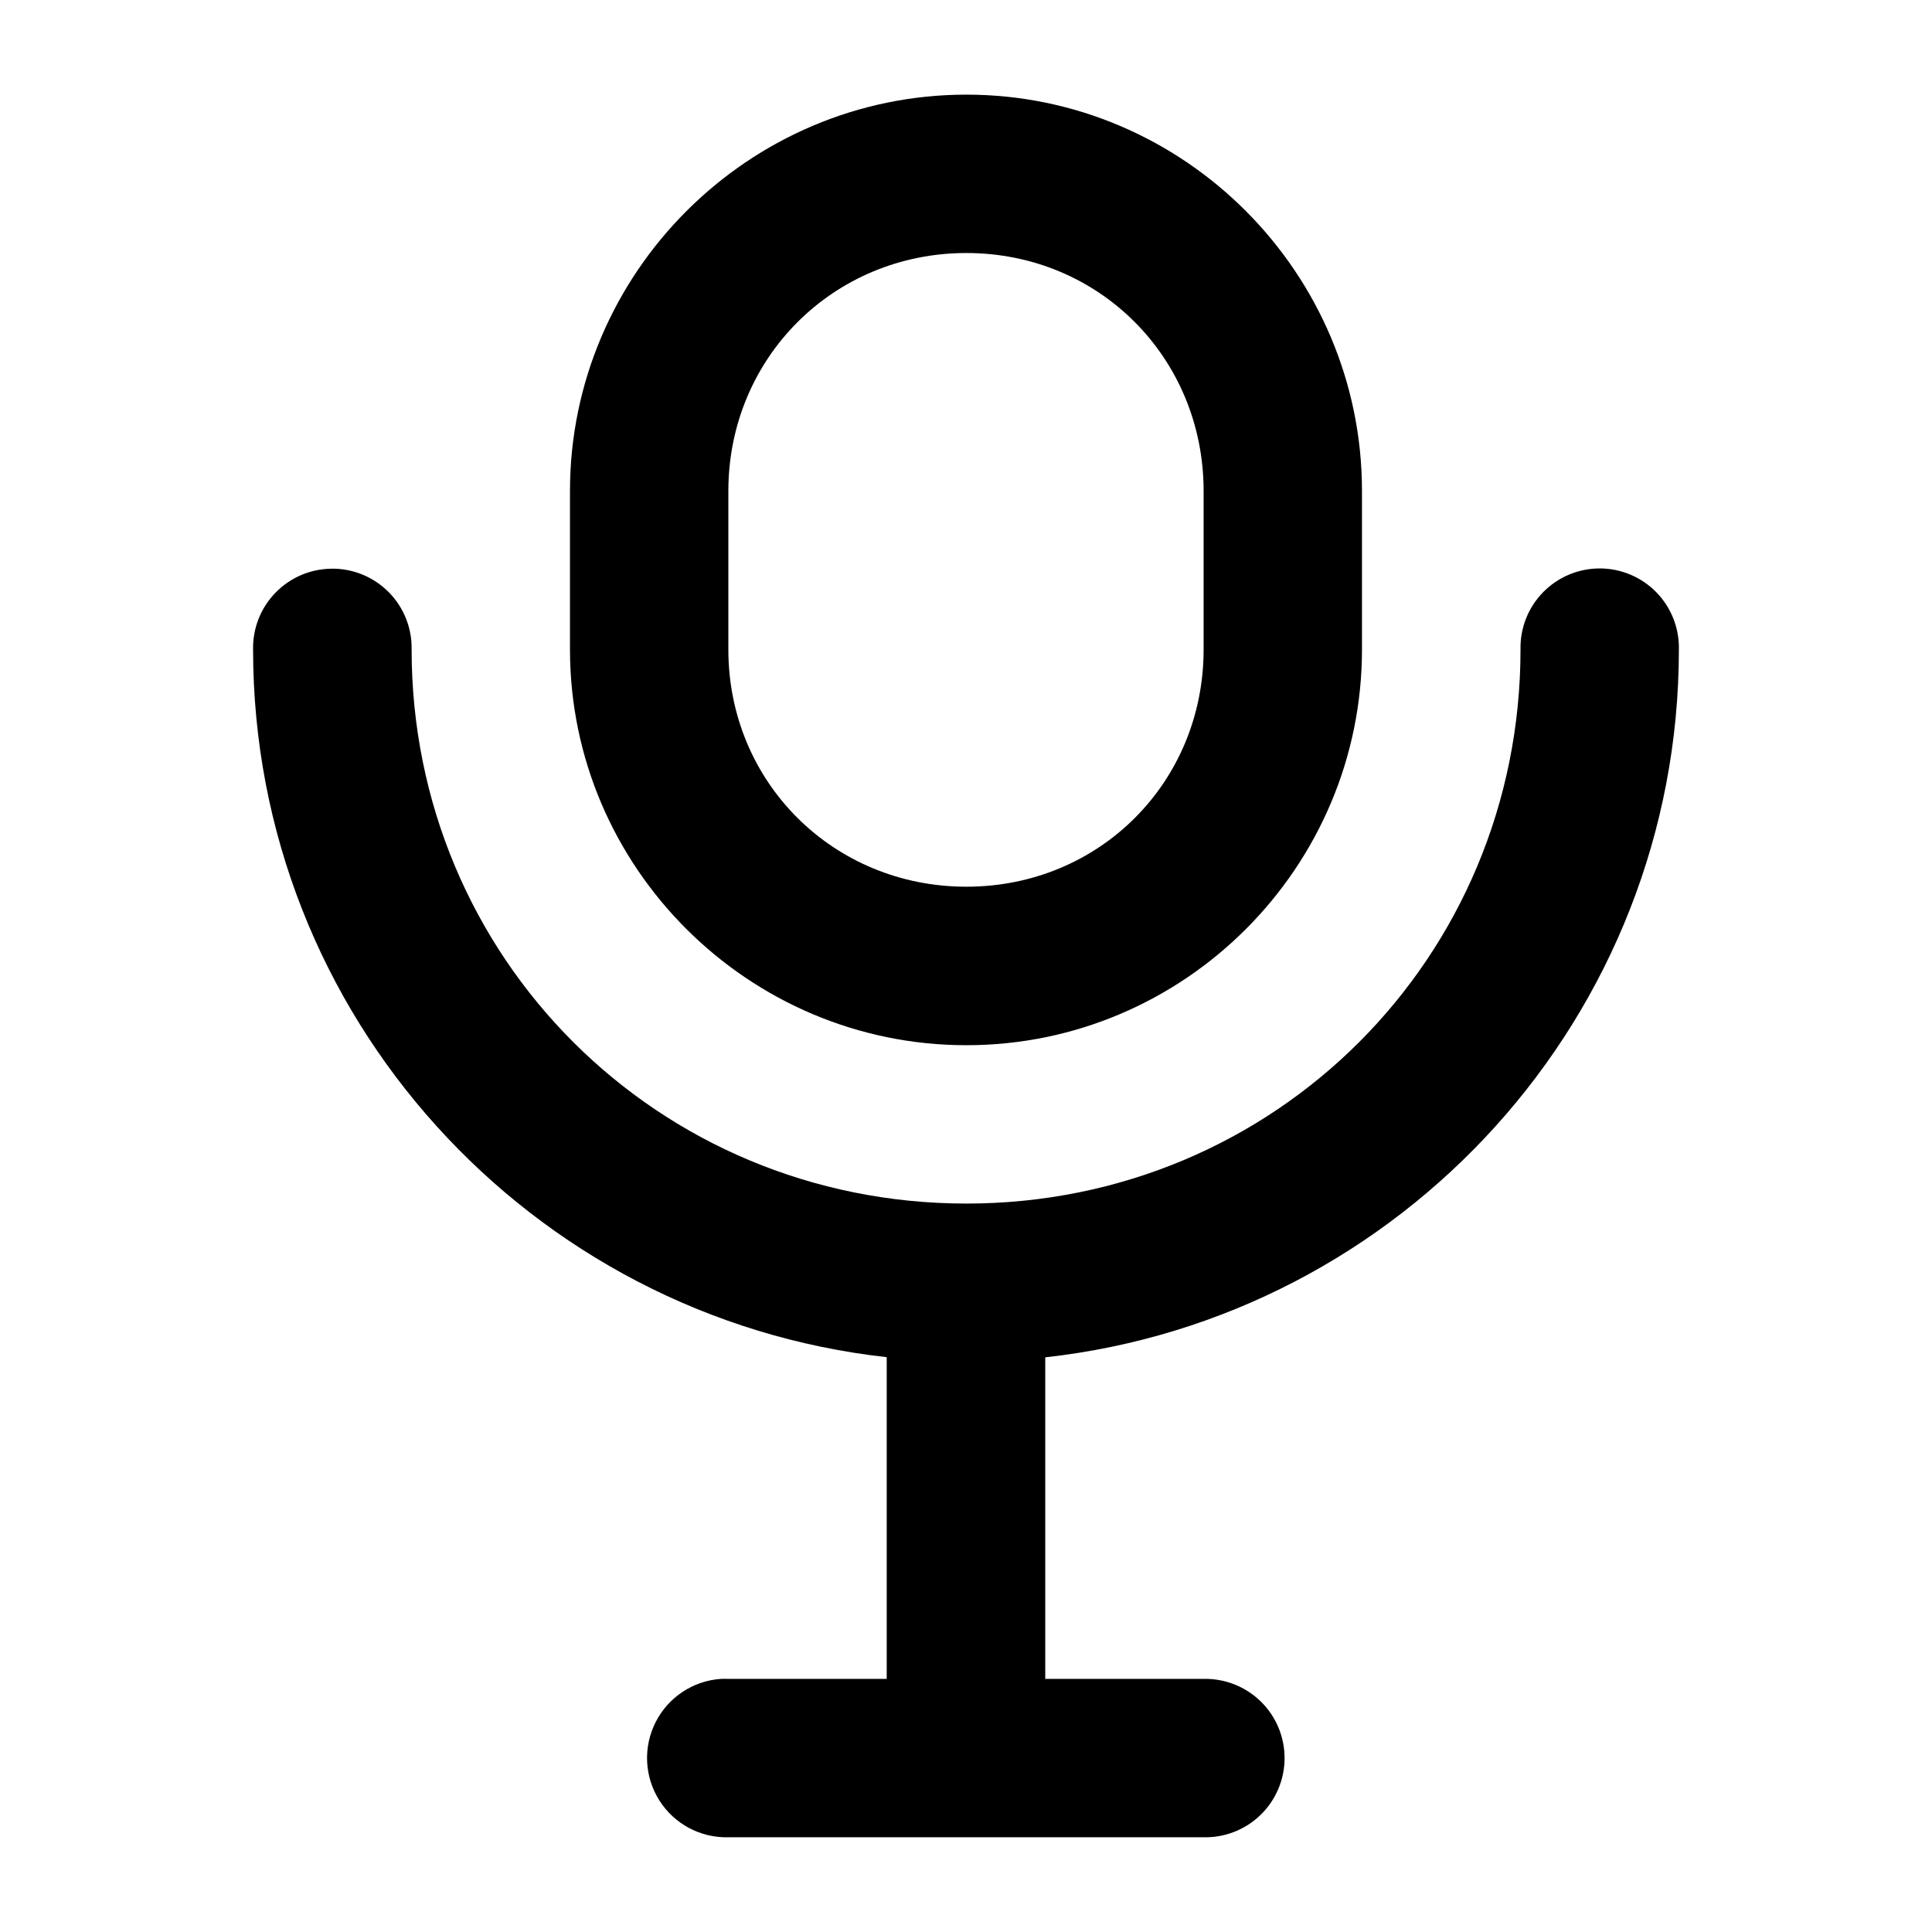
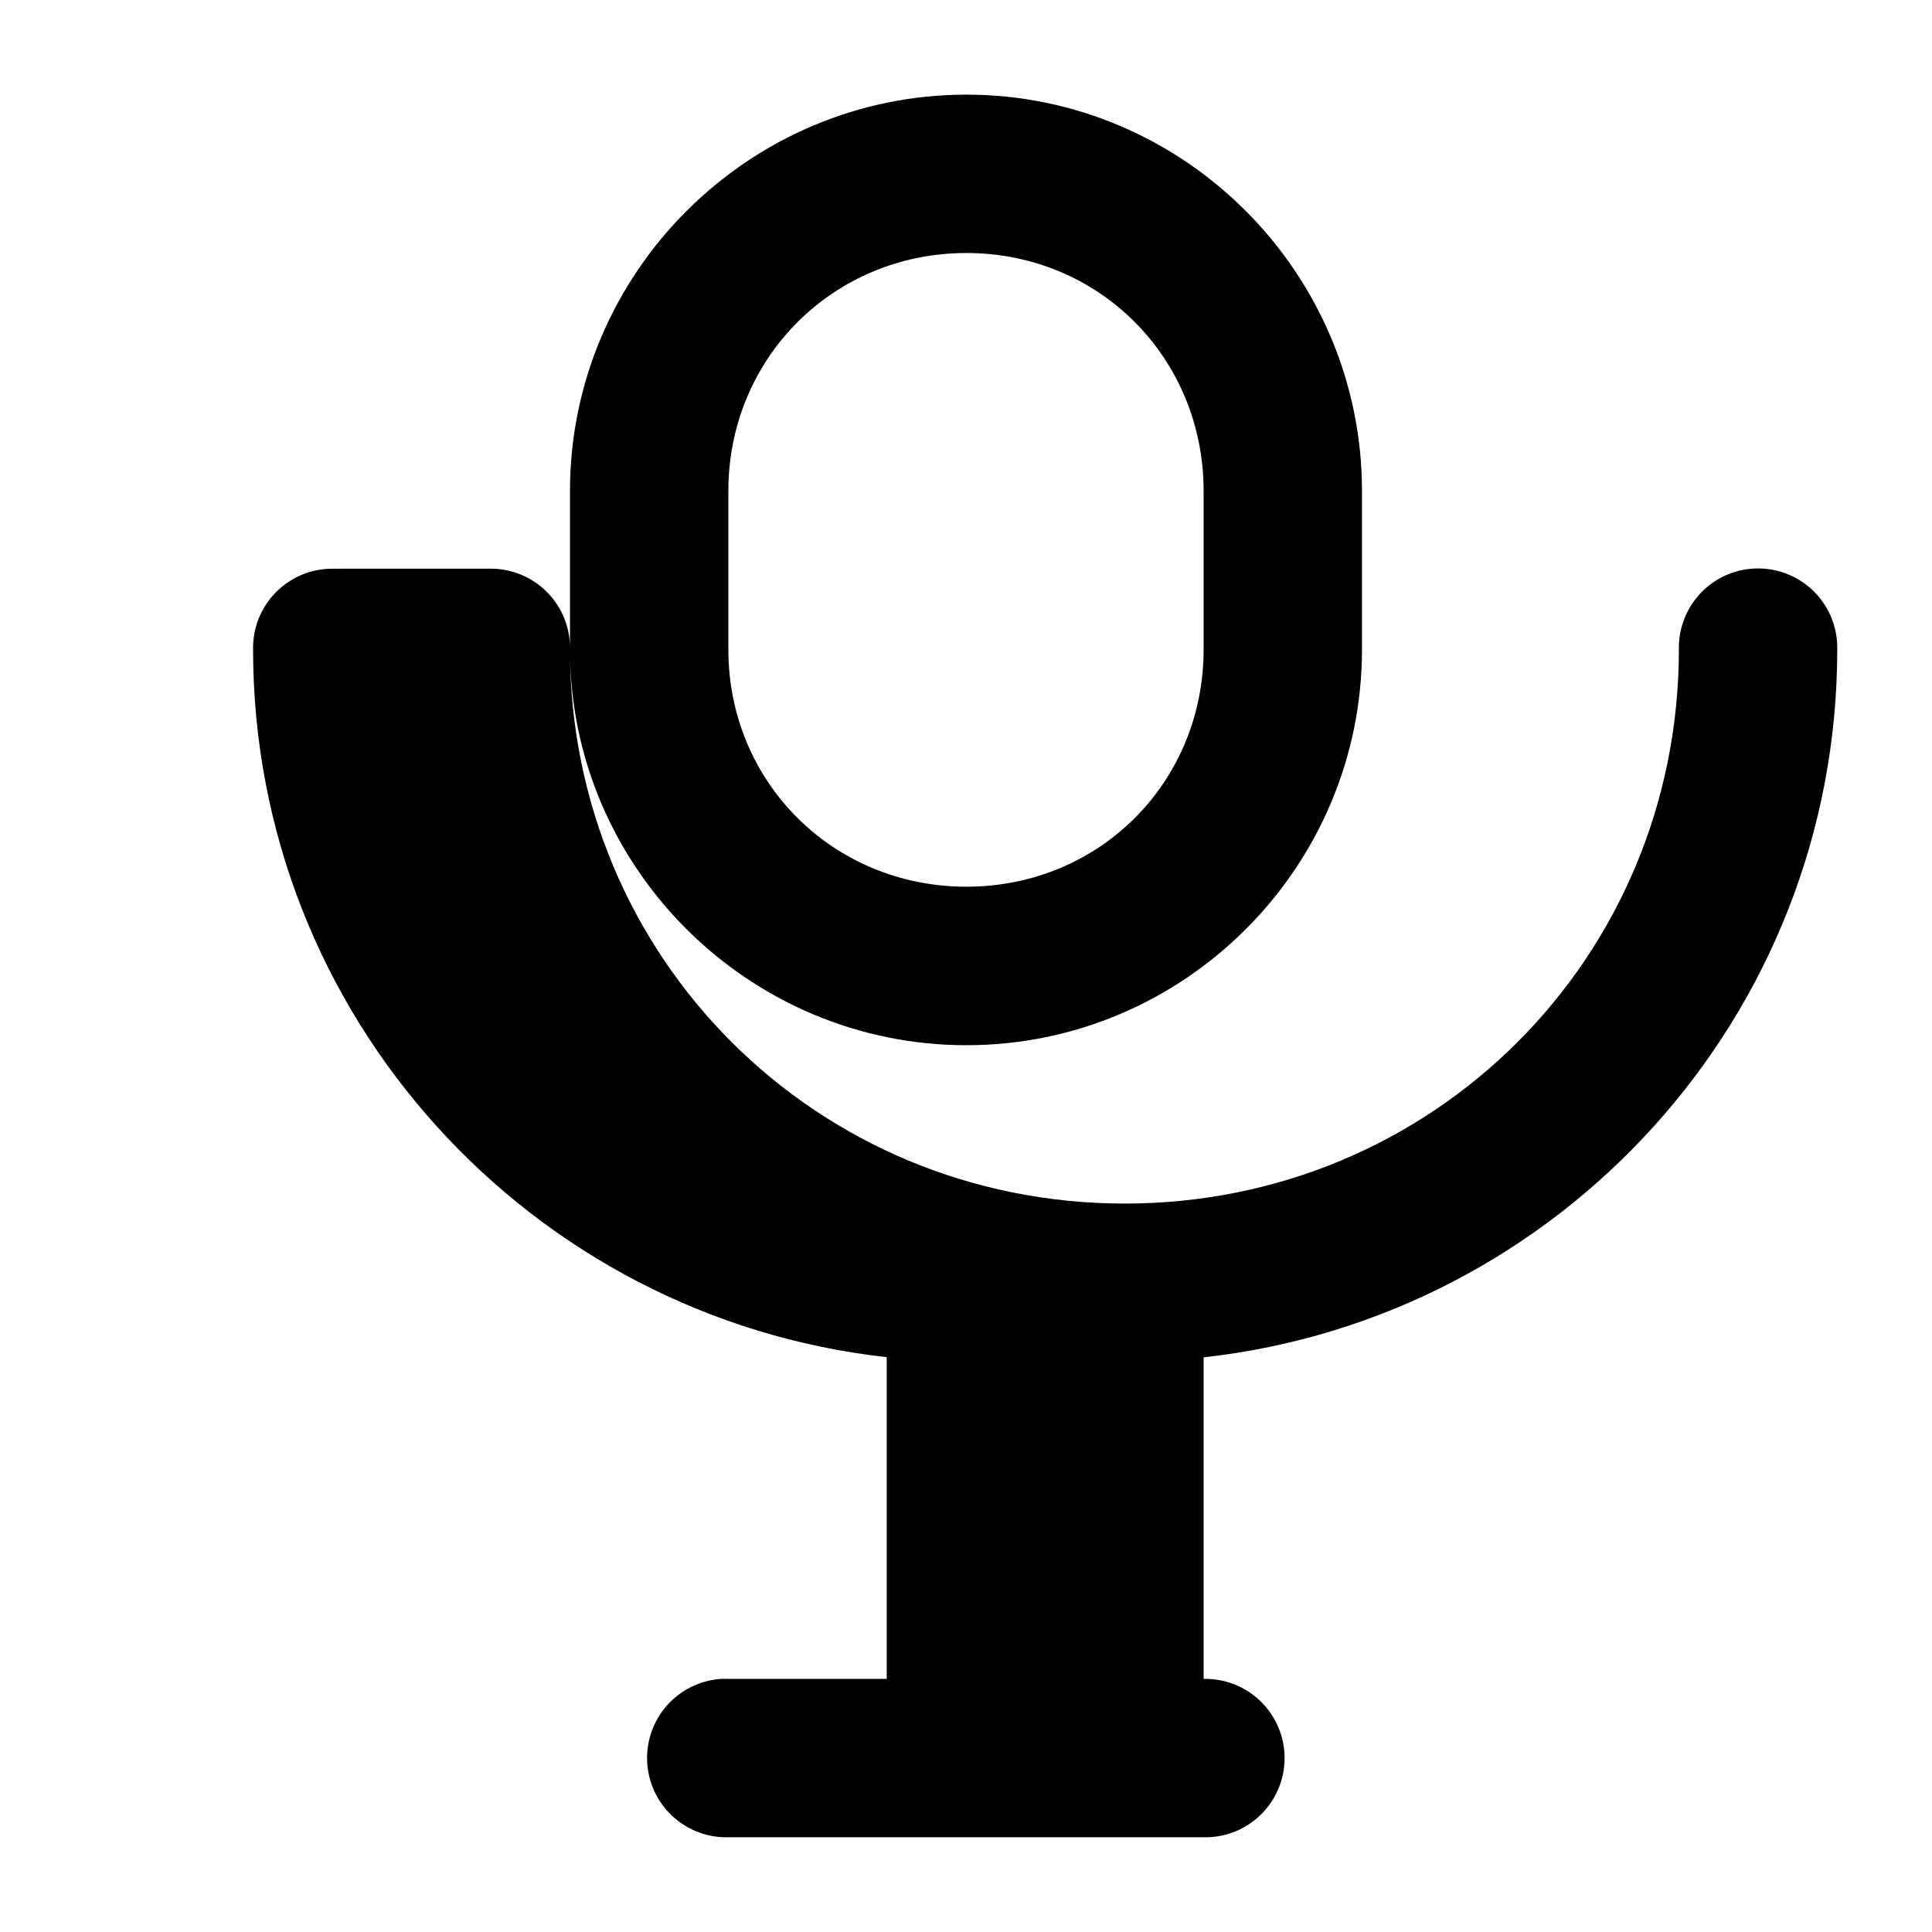
<svg xmlns="http://www.w3.org/2000/svg" fill="#000000" width="800px" height="800px" version="1.1" viewBox="144 144 512 512">
-   <path d="m400.1 169.08c-57.766 0-105.05 47.285-105.05 105.05v41.973c0 57.77 47.281 104.89 105.05 104.89 57.766 0 104.84-47.121 104.84-104.89v-41.973c0-57.77-47.078-105.05-104.84-105.05zm0 41.973c35.238 0 62.871 27.84 62.871 63.082v41.973c0 35.242-27.633 62.879-62.871 62.879-35.238 0-63.078-27.637-63.078-62.879v-41.973c0-35.242 27.836-63.082 63.078-63.082zm-168.25 83.66c-5.602 0.055-10.949 2.344-14.852 6.363-3.906 4.019-6.039 9.43-5.93 15.031 0 97.141 73.559 177.07 167.92 187.56v85.258h-41.969c-0.668-0.031-1.34-0.031-2.008 0-7.379 0.52-13.938 4.879-17.273 11.48-3.34 6.598-2.961 14.465 0.988 20.715 3.953 6.25 10.898 9.965 18.293 9.777h125.95c5.648 0.125 11.105-2.027 15.145-5.977 4.039-3.949 6.312-9.359 6.312-15.008 0-5.648-2.273-11.059-6.312-15.008-4.039-3.949-9.496-6.106-15.145-5.981h-41.969v-85.215c94.406-10.434 167.92-90.418 167.92-187.61 0.125-5.644-2.031-11.105-5.981-15.145-3.949-4.035-9.355-6.312-15.004-6.312s-11.059 2.277-15.008 6.312c-3.945 4.039-6.102 9.5-5.977 15.145 0 81.746-65.109 146.86-146.85 146.86-81.742 0-147.02-65.113-147.02-146.86 0.109-5.68-2.086-11.16-6.09-15.191-4-4.031-9.465-6.269-15.141-6.203z" />
+   <path d="m400.1 169.08c-57.766 0-105.05 47.285-105.05 105.05v41.973c0 57.77 47.281 104.89 105.05 104.89 57.766 0 104.84-47.121 104.84-104.89v-41.973c0-57.77-47.078-105.05-104.84-105.05zm0 41.973c35.238 0 62.871 27.84 62.871 63.082v41.973c0 35.242-27.633 62.879-62.871 62.879-35.238 0-63.078-27.637-63.078-62.879v-41.973c0-35.242 27.836-63.082 63.078-63.082zm-168.25 83.66c-5.602 0.055-10.949 2.344-14.852 6.363-3.906 4.019-6.039 9.43-5.93 15.031 0 97.141 73.559 177.07 167.92 187.56v85.258h-41.969c-0.668-0.031-1.34-0.031-2.008 0-7.379 0.52-13.938 4.879-17.273 11.48-3.34 6.598-2.961 14.465 0.988 20.715 3.953 6.25 10.898 9.965 18.293 9.777h125.95c5.648 0.125 11.105-2.027 15.145-5.977 4.039-3.949 6.312-9.359 6.312-15.008 0-5.648-2.273-11.059-6.312-15.008-4.039-3.949-9.496-6.106-15.145-5.981v-85.215c94.406-10.434 167.92-90.418 167.92-187.61 0.125-5.644-2.031-11.105-5.981-15.145-3.949-4.035-9.355-6.312-15.004-6.312s-11.059 2.277-15.008 6.312c-3.945 4.039-6.102 9.5-5.977 15.145 0 81.746-65.109 146.86-146.85 146.86-81.742 0-147.02-65.113-147.02-146.86 0.109-5.68-2.086-11.16-6.09-15.191-4-4.031-9.465-6.269-15.141-6.203z" />
</svg>